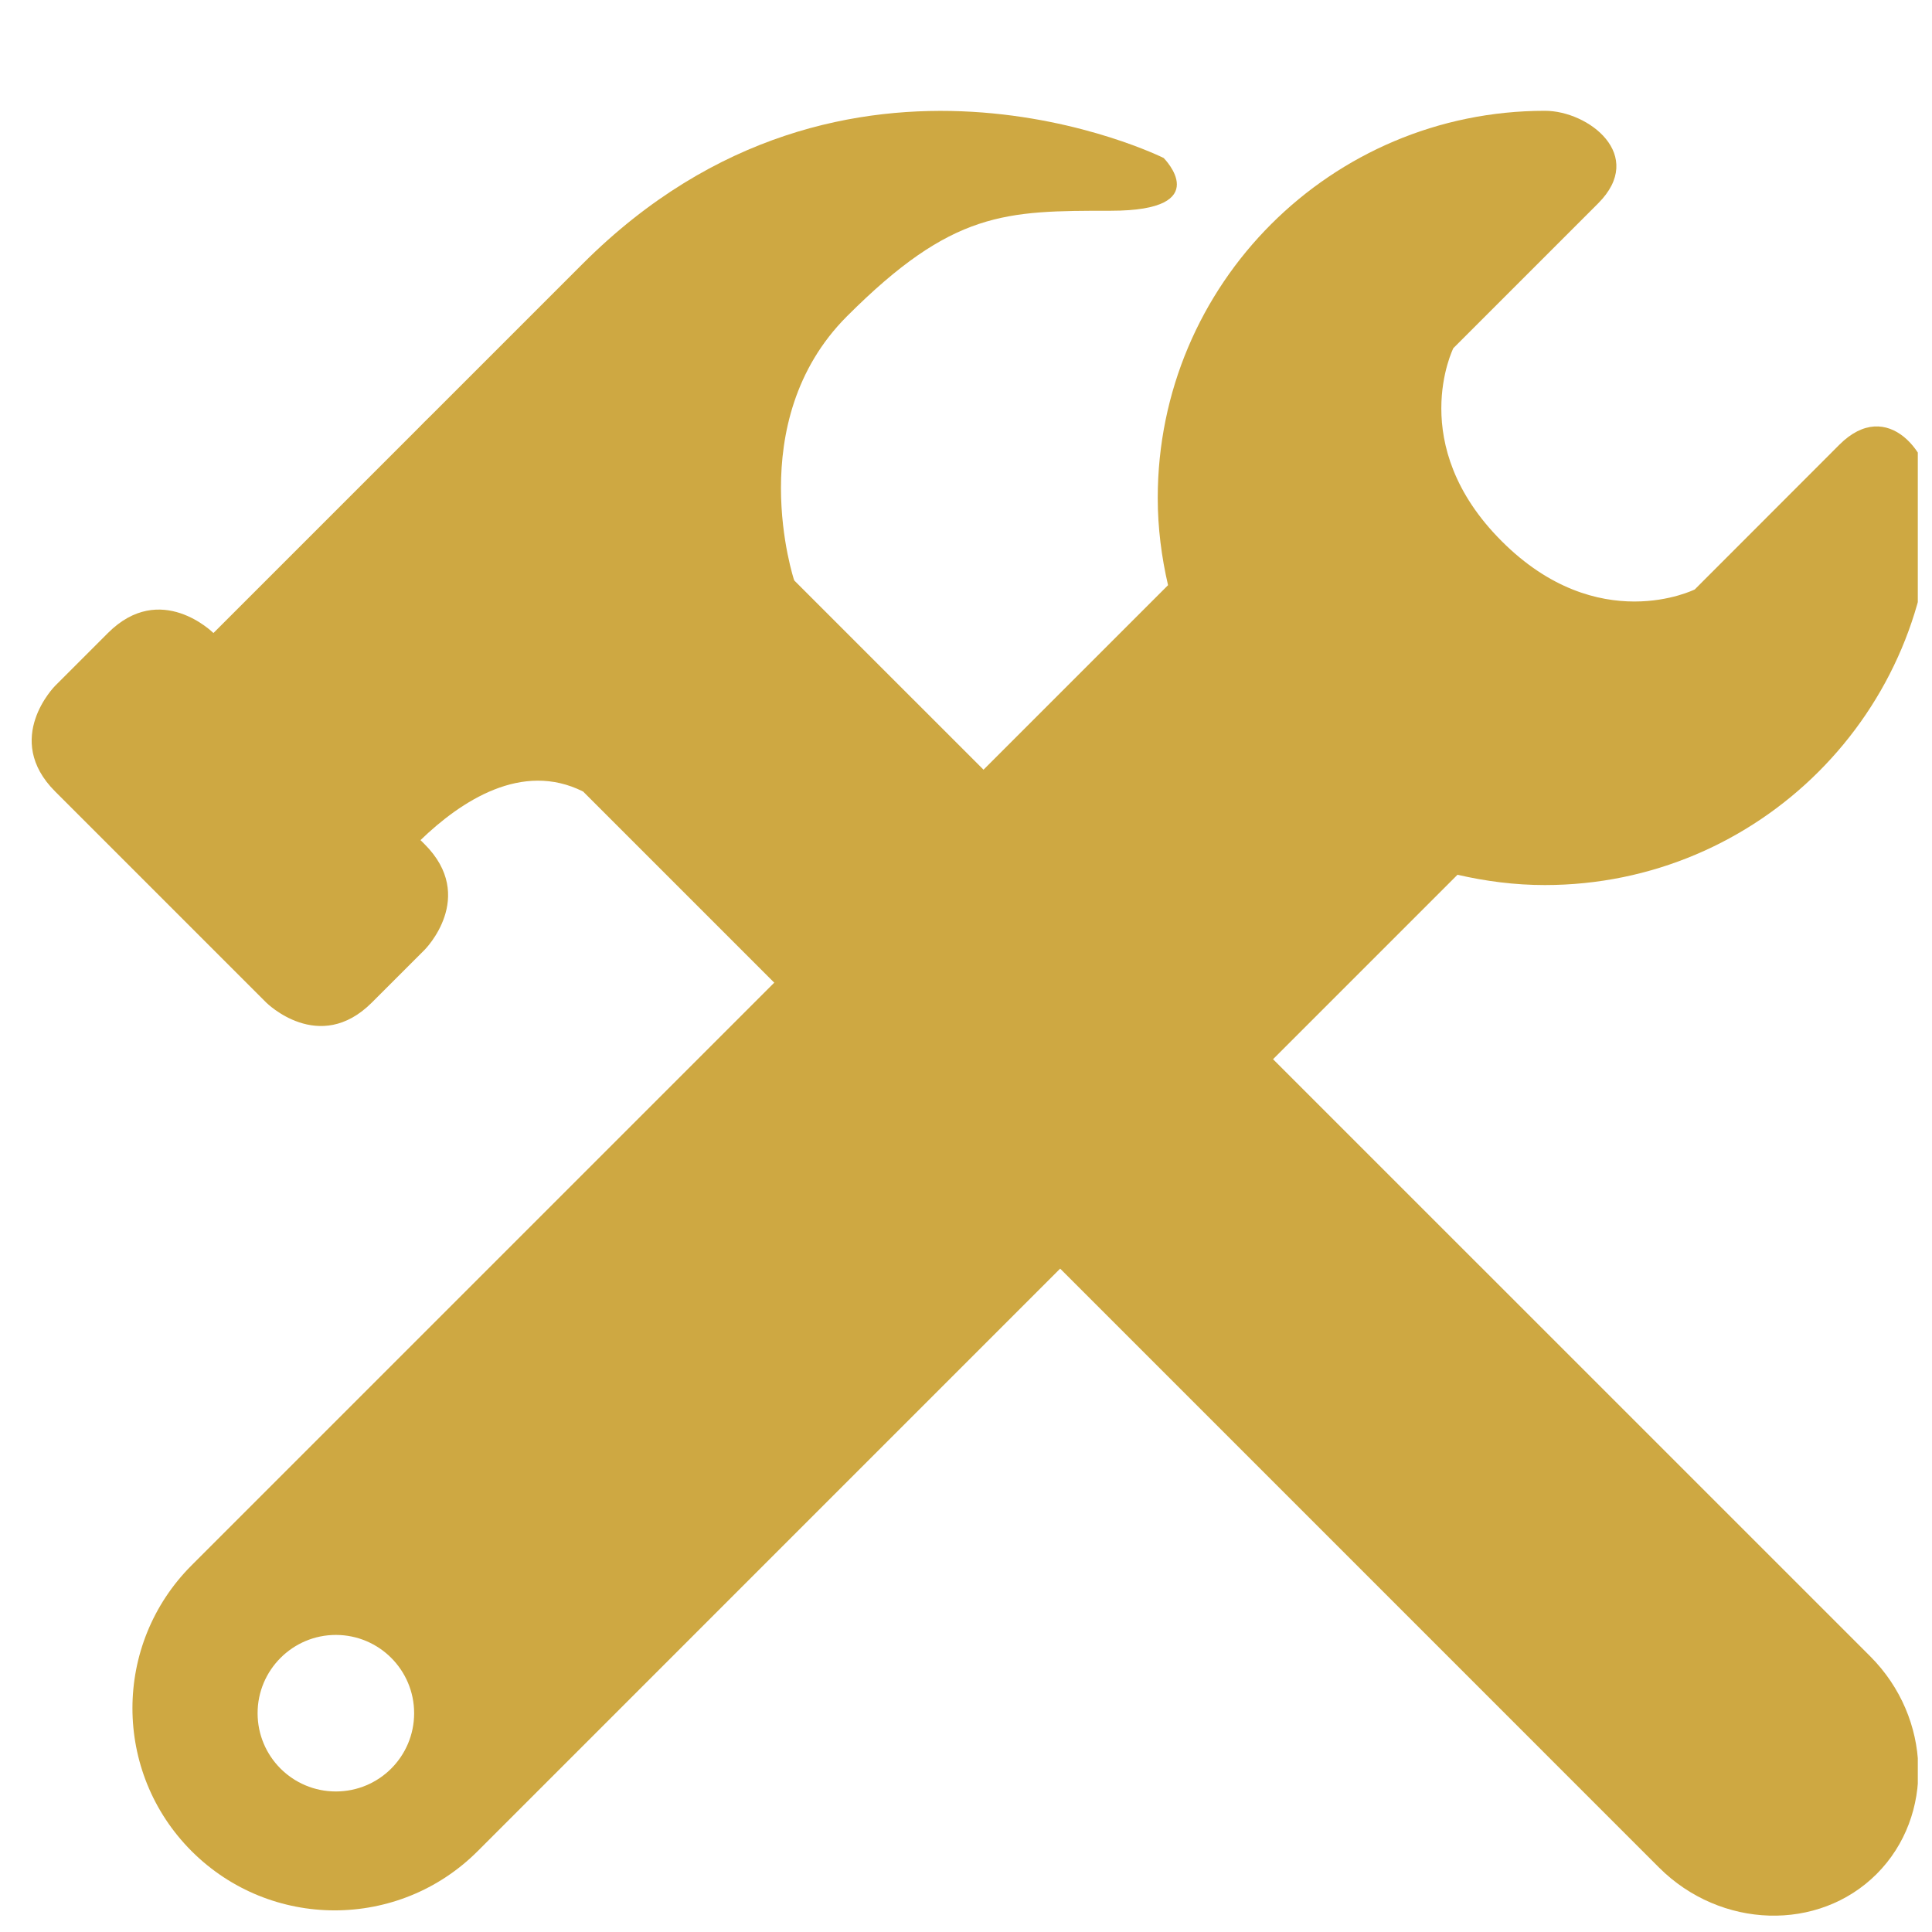
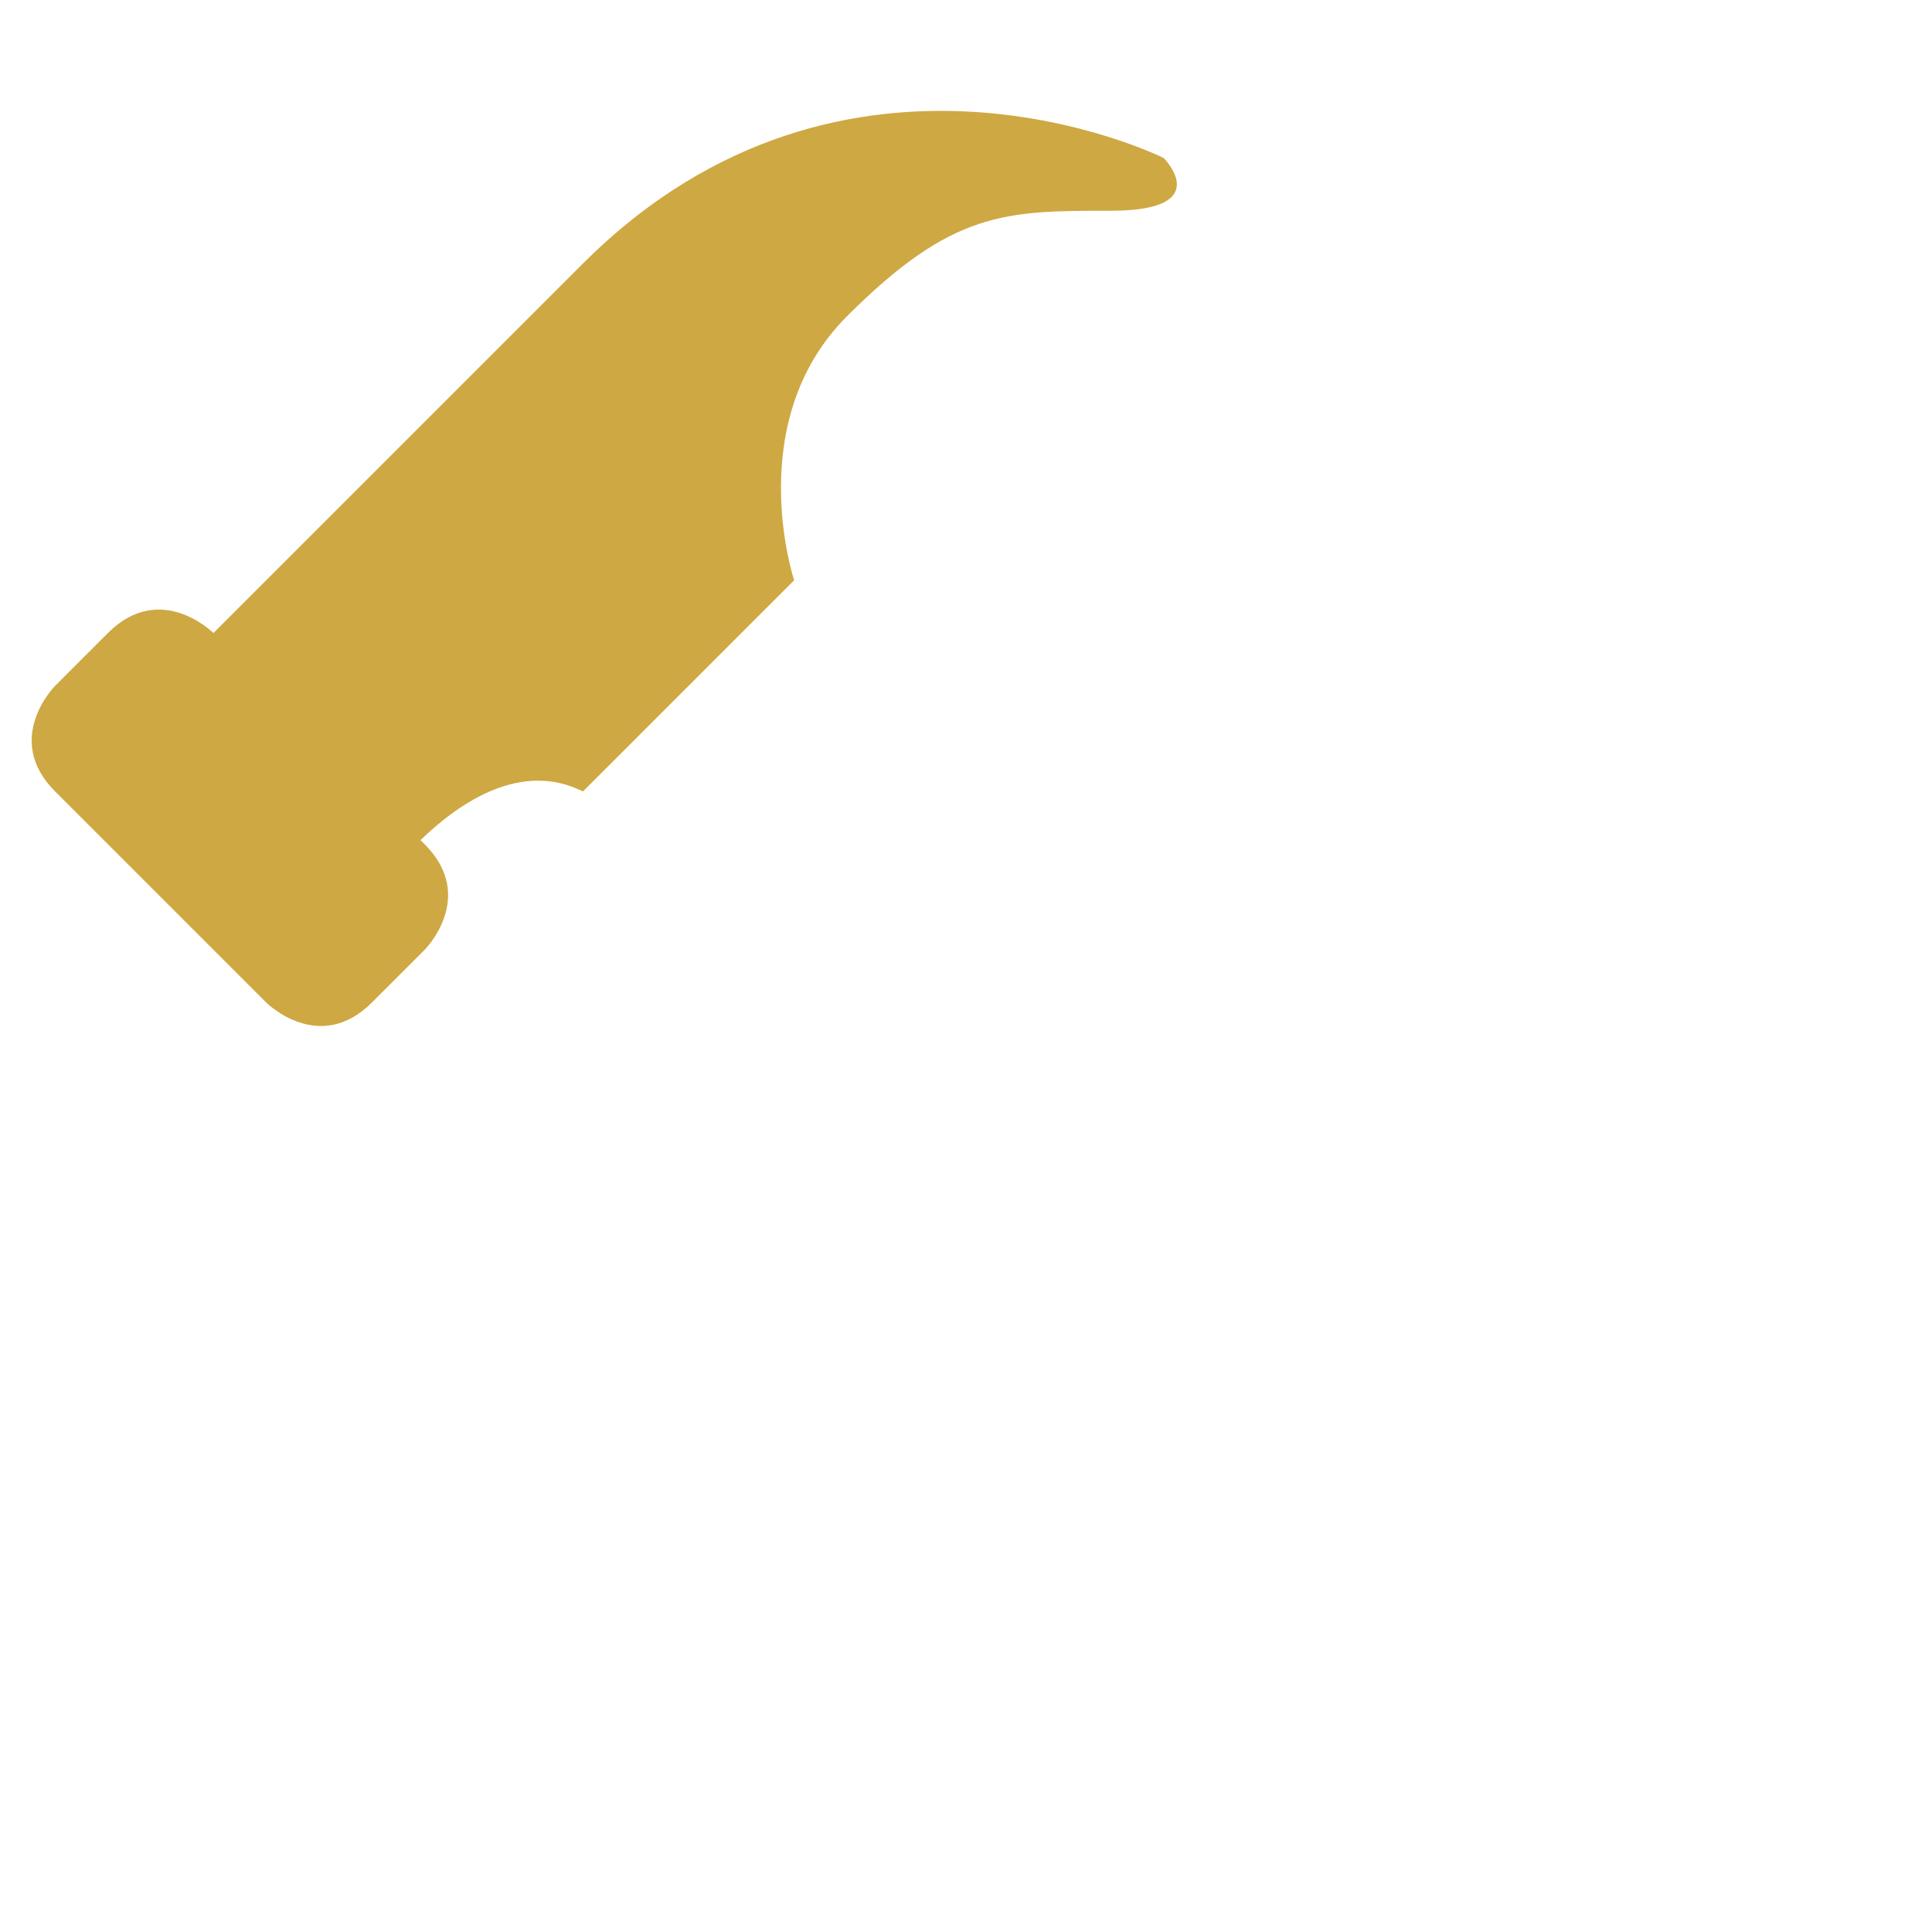
<svg xmlns="http://www.w3.org/2000/svg" width="67.5" zoomAndPan="magnify" viewBox="0 0 67.5 67.5" height="67.5" preserveAspectRatio="xMidYMid meet" version="1.0">
  <defs>
    <clipPath id="clip-0">
-       <path d="M 4 3 L 67.004 3 L 67.004 67 L 4 67 Z M 4 3 " clip-rule="nonzero" />
-     </clipPath>
+       </clipPath>
    <clipPath id="clip-1">
-       <path d="M 13 13 L 67.004 13 L 67.004 67 L 13 67 Z M 13 13 " clip-rule="nonzero" />
-     </clipPath>
+       </clipPath>
  </defs>
  <g clip-path="url(#clip-0)">
    <path fill="rgb(80.779%, 65.88%, 25.879%)" d="M 64.266 15.535 L 59.211 20.594 C 59.211 20.594 55.836 22.281 52.465 18.906 C 49.094 15.535 50.777 12.164 50.777 12.164 L 55.836 7.105 C 57.523 5.418 55.496 3.871 53.977 3.871 C 46.504 3.871 40.449 9.926 40.449 17.398 C 40.449 18.445 40.582 19.465 40.809 20.445 L 29.375 31.879 L 39.492 41.992 L 50.922 30.562 C 51.906 30.789 52.922 30.922 53.973 30.922 C 61.445 30.922 67.5 24.867 67.5 17.398 C 67.5 15.867 65.953 13.852 64.266 15.535 Z M 29.176 32.207 L 6.695 54.688 C 3.938 57.445 3.938 61.918 6.695 64.676 C 9.457 67.434 13.93 67.434 16.688 64.676 L 39.164 42.199 Z M 11.734 62.59 C 10.223 62.59 9 61.367 9 59.855 C 9 58.348 10.227 57.121 11.734 57.121 C 13.246 57.121 14.469 58.348 14.469 59.855 C 14.469 61.367 13.246 62.59 11.734 62.59 Z M 11.734 62.59 " fill-opacity="1" fill-rule="nonzero" />
  </g>
  <g clip-path="url(#clip-1)">
-     <path fill="rgb(80.779%, 65.88%, 25.879%)" d="M 57.965 65.25 C 60.117 67.398 63.539 67.5 65.566 65.473 C 67.594 63.441 67.492 60.023 65.344 57.871 L 22.434 14.965 C 20.281 12.812 16.863 12.711 14.836 14.742 C 12.805 16.77 12.906 20.191 15.059 22.34 Z M 57.965 65.25 " fill-opacity="1" fill-rule="nonzero" />
+     <path fill="rgb(80.779%, 65.88%, 25.879%)" d="M 57.965 65.25 C 60.117 67.398 63.539 67.5 65.566 65.473 C 67.594 63.441 67.492 60.023 65.344 57.871 C 20.281 12.812 16.863 12.711 14.836 14.742 C 12.805 16.77 12.906 20.191 15.059 22.34 Z M 57.965 65.25 " fill-opacity="1" fill-rule="nonzero" />
  </g>
  <path fill="rgb(80.779%, 65.88%, 25.879%)" d="M 40.656 5.52 C 40.656 5.52 29.59 -0.012 20.367 9.207 L 7.457 22.117 C 7.457 22.117 5.613 20.273 3.77 22.117 L 1.926 23.961 C 1.926 23.961 0.082 25.809 1.926 27.652 L 9.301 35.027 C 9.301 35.027 11.148 36.871 12.992 35.027 L 14.836 33.184 C 14.836 33.184 16.68 31.34 14.836 29.496 L 14.691 29.352 C 16.113 27.98 18.238 26.586 20.367 27.652 L 27.746 20.273 C 27.746 20.273 25.902 14.742 29.59 11.051 C 33.277 7.363 35.121 7.363 38.812 7.363 C 42.5 7.363 40.656 5.52 40.656 5.52 Z M 40.656 5.52 " fill-opacity="1" fill-rule="nonzero" />
</svg>